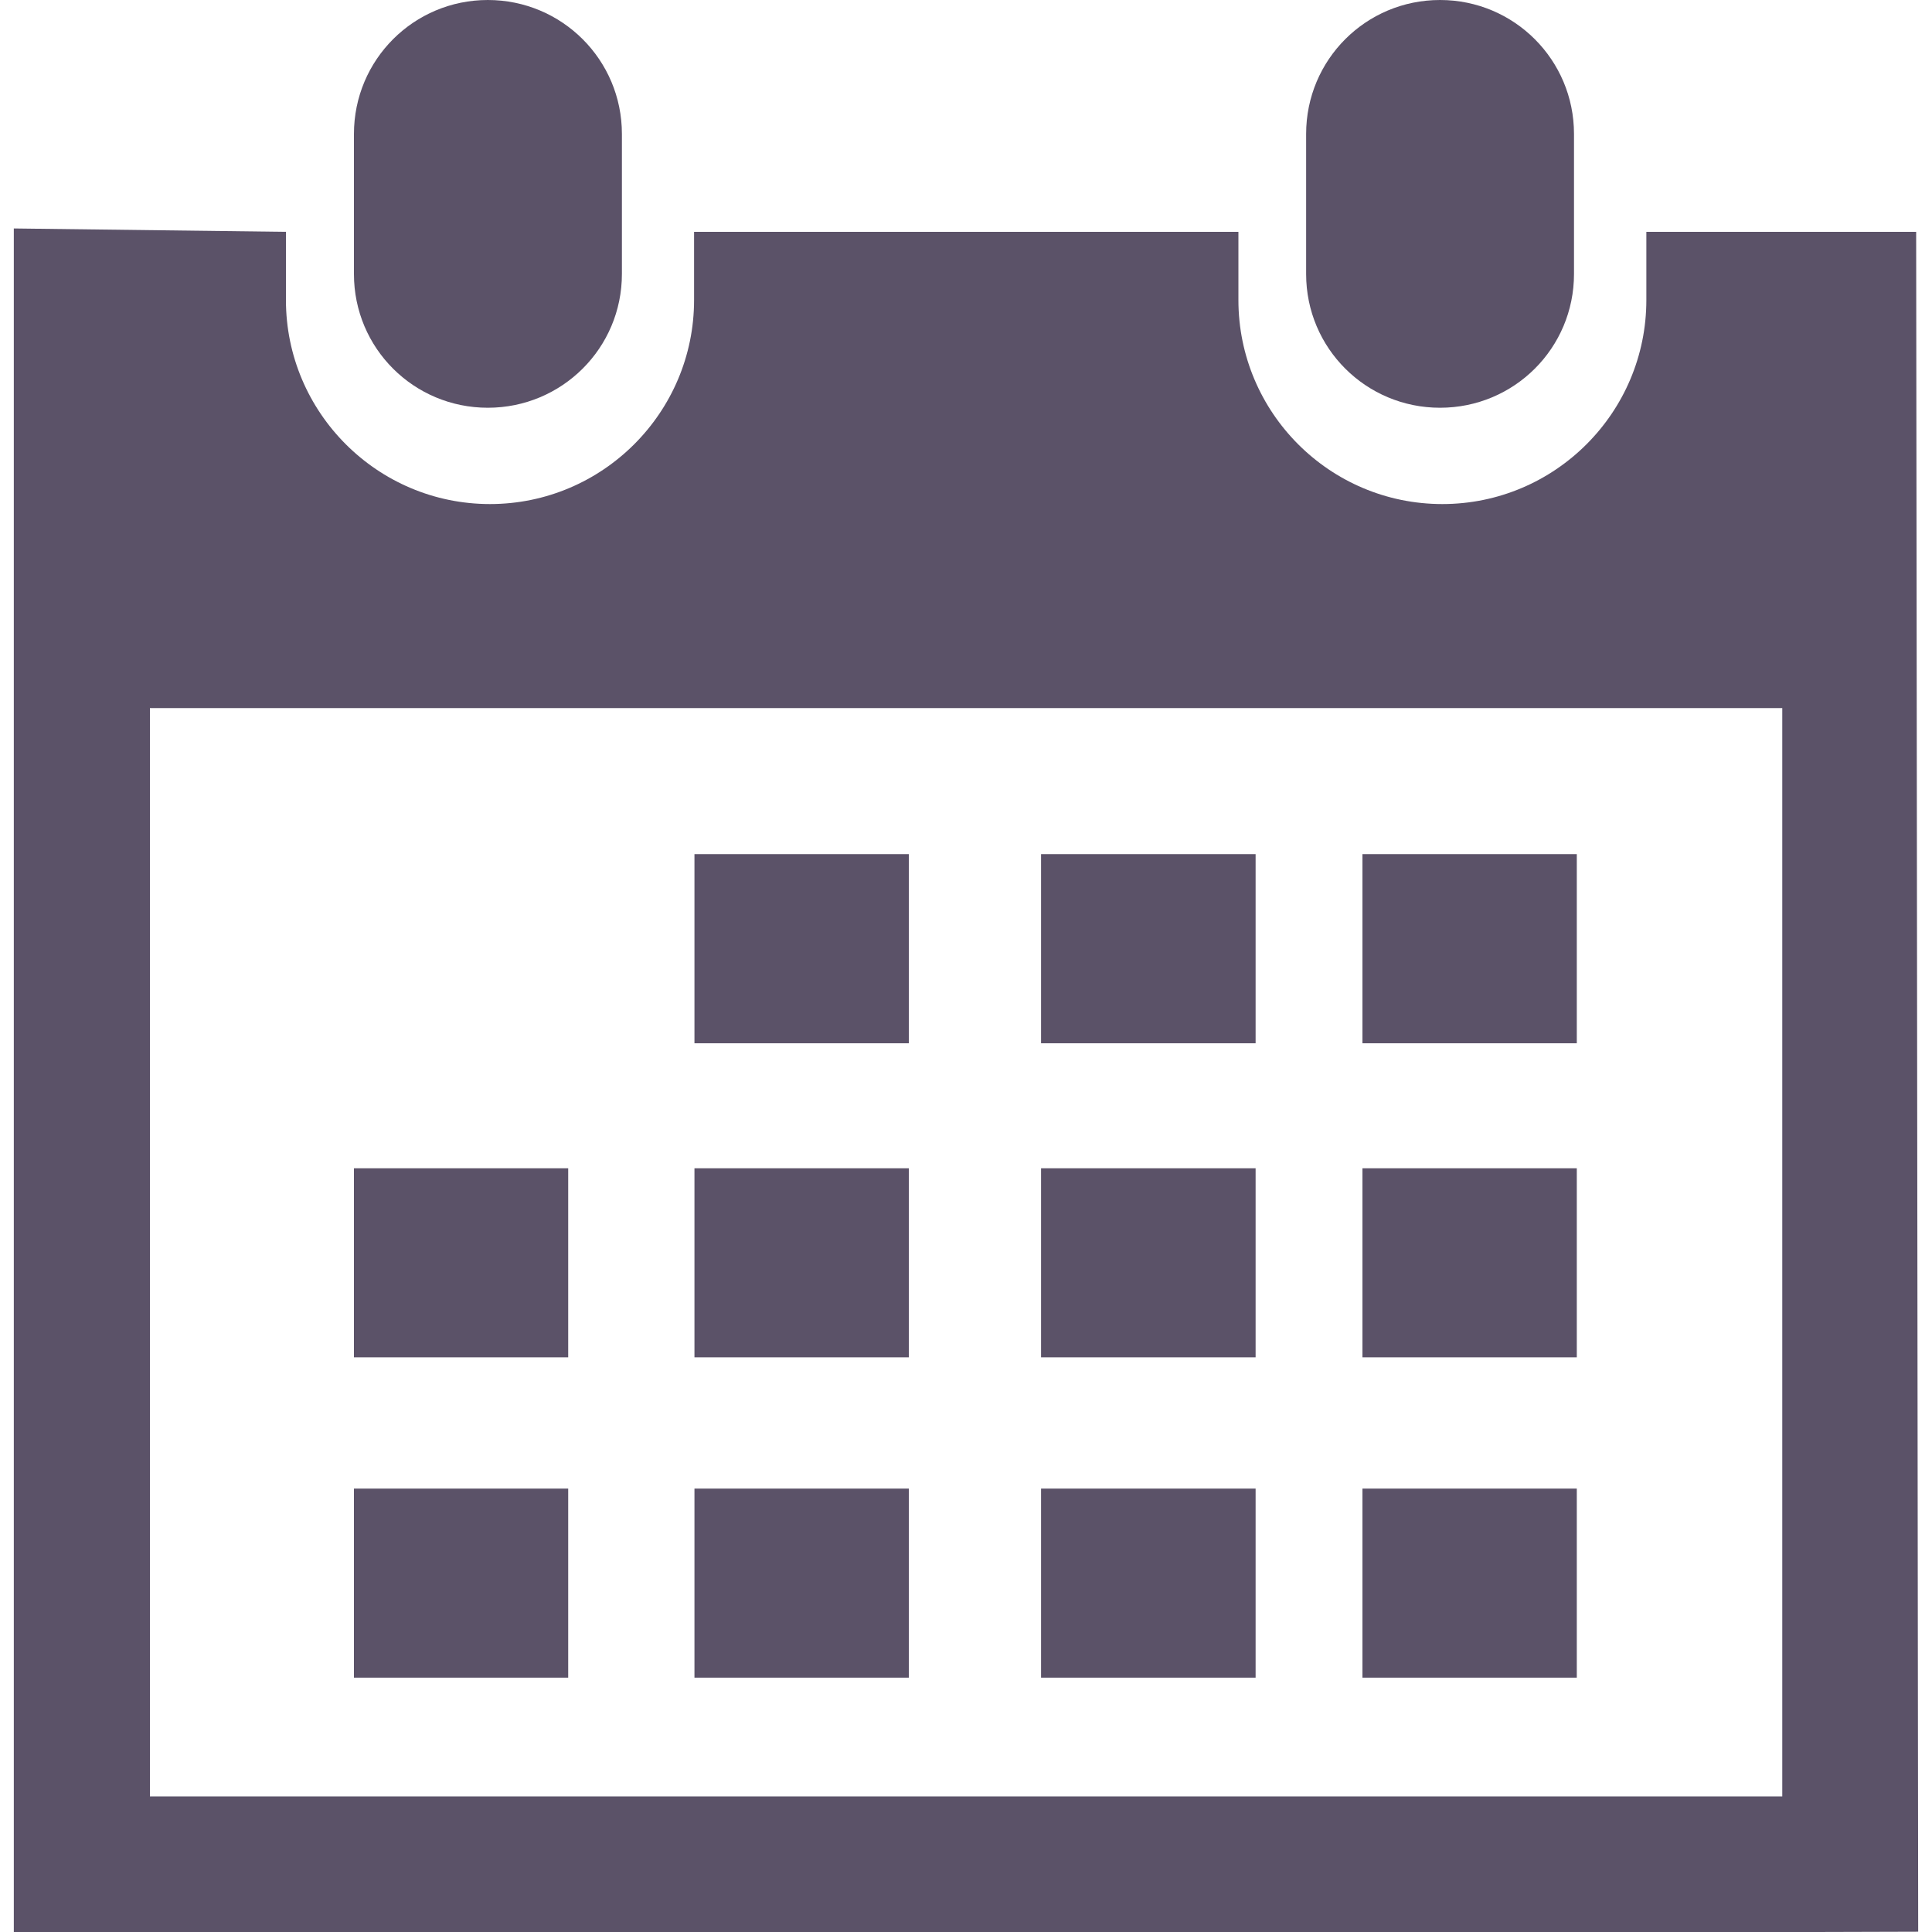
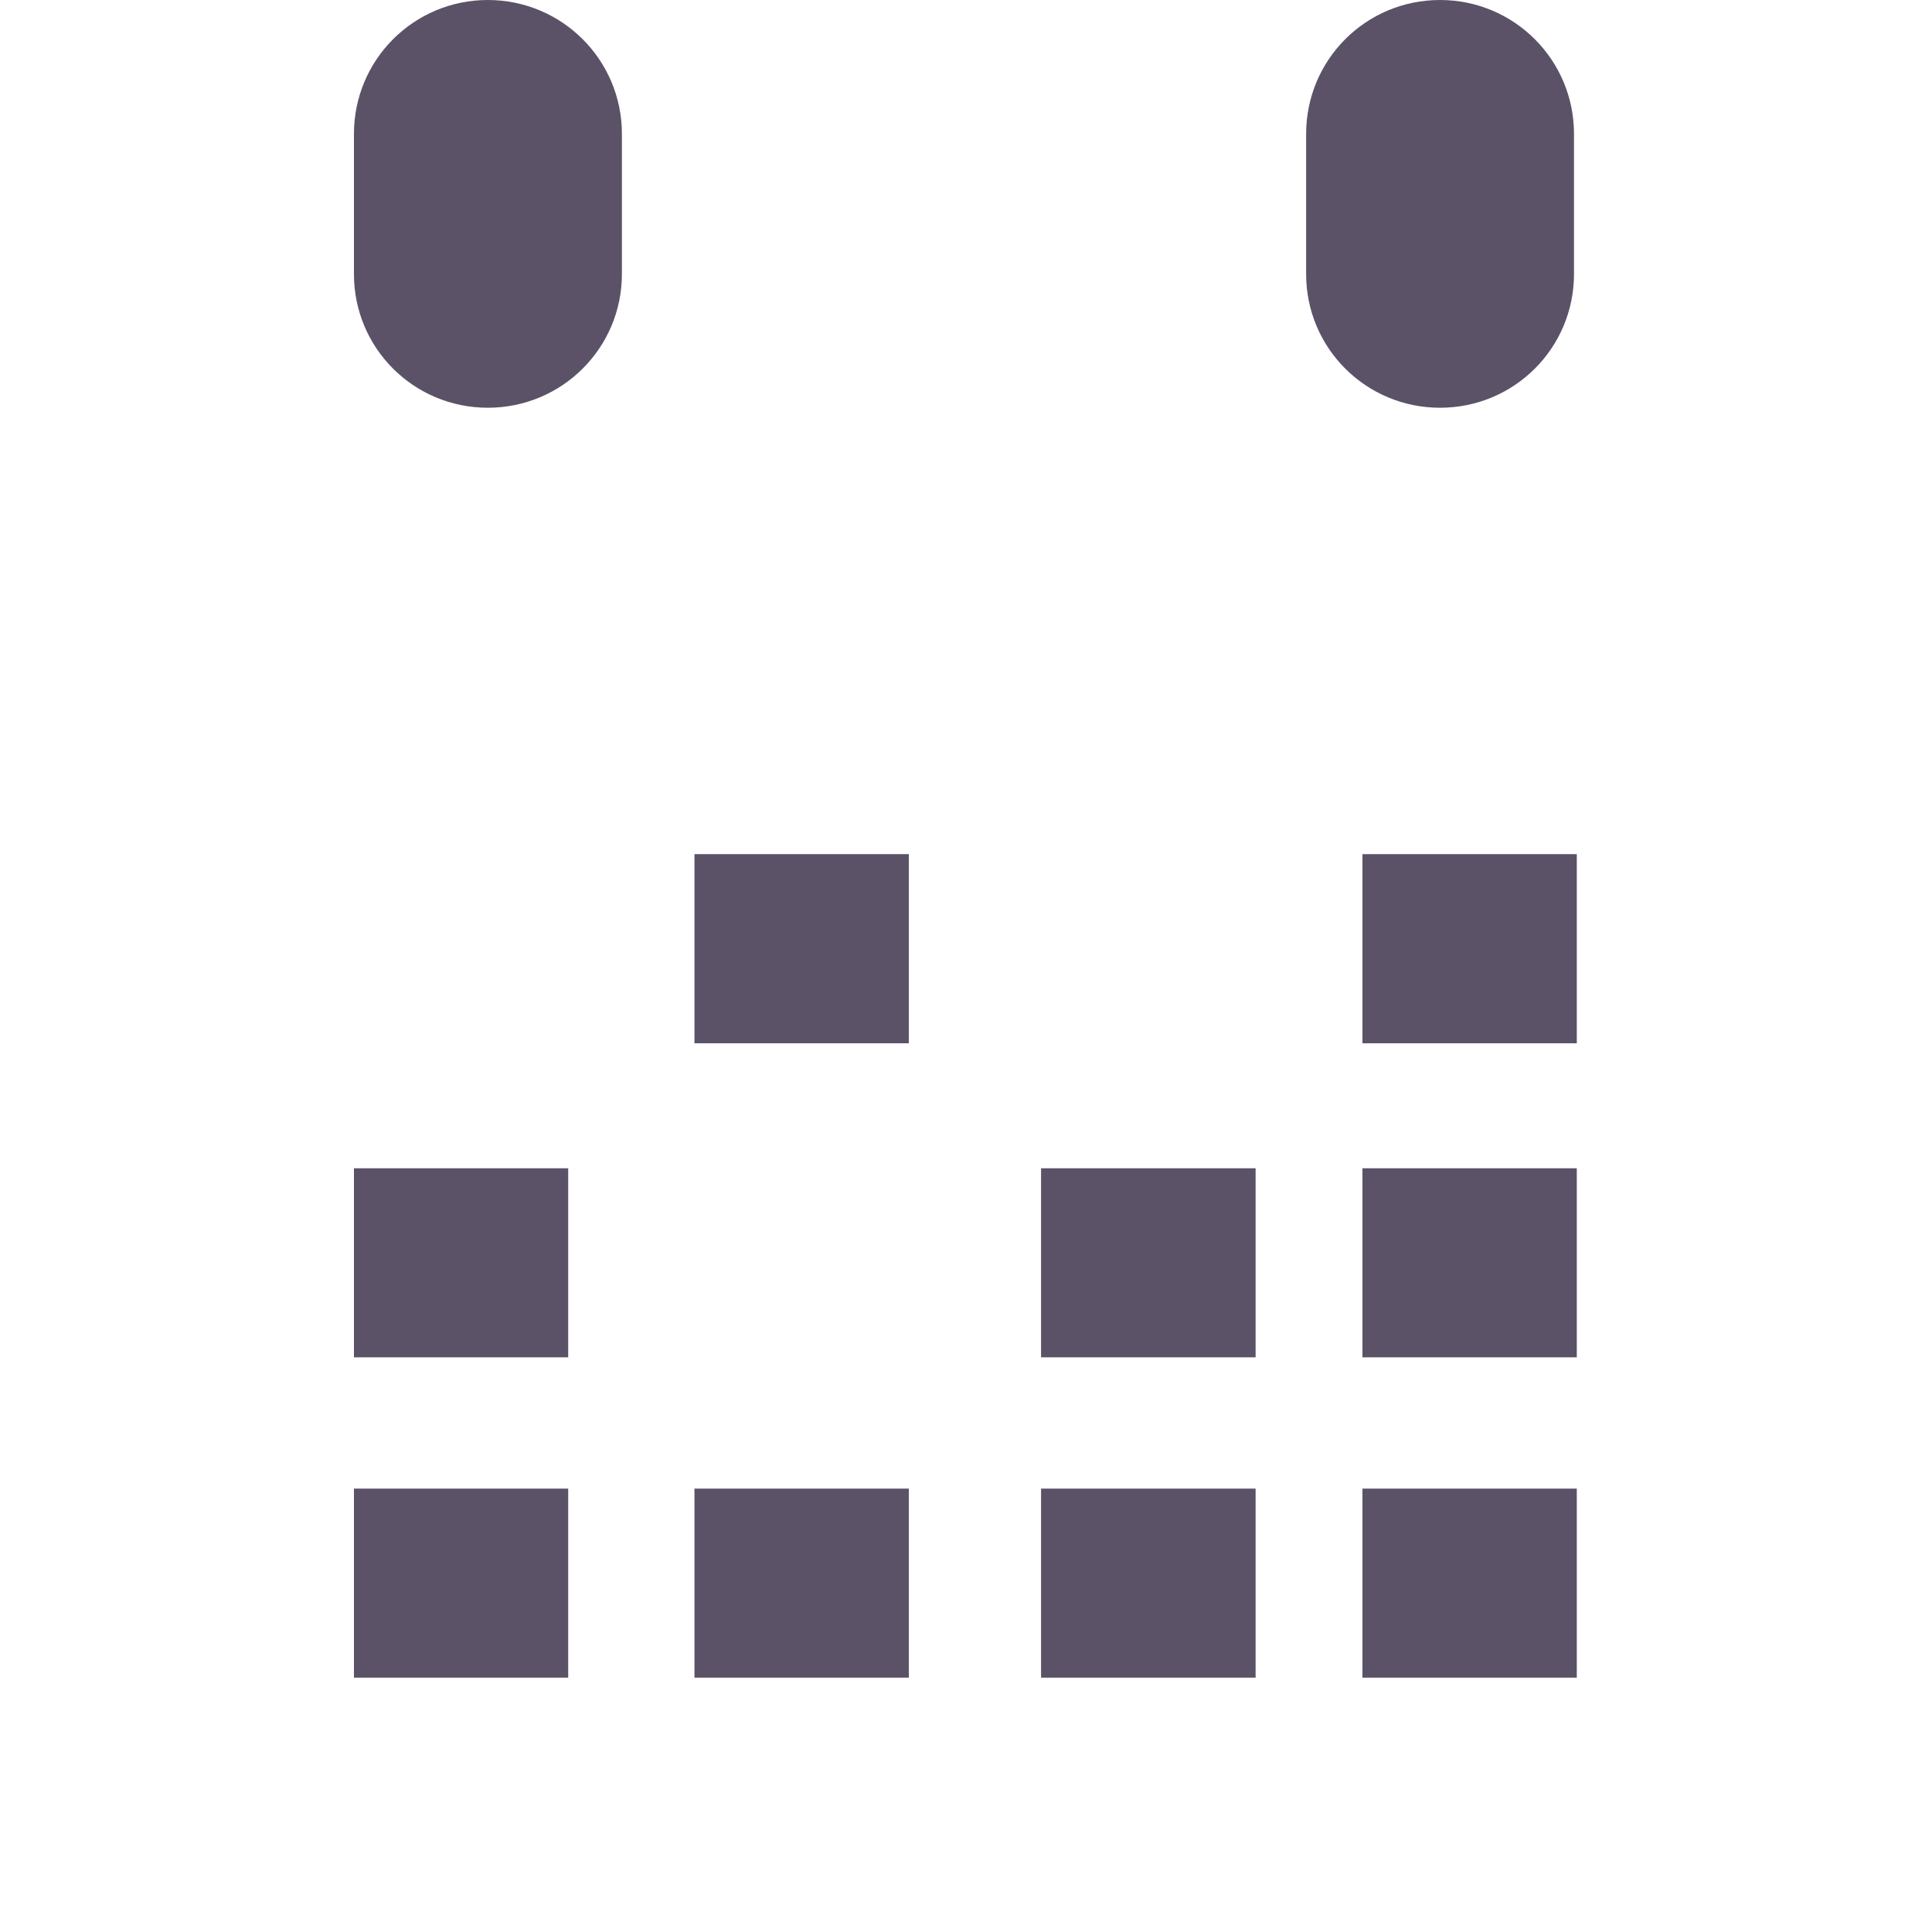
<svg xmlns="http://www.w3.org/2000/svg" width="20" height="20" viewBox="0 0 20 20" fill="none">
  <path d="M14.907 4.221C15.674 4.221 16.294 3.604 16.294 2.836V1.387C16.294 0.619 15.674 0 14.907 0C14.14 0 13.521 0.618 13.521 1.387V2.837C13.521 3.604 14.141 4.221 14.907 4.221Z" fill="#5B5268" />
-   <path d="M19.836 2.4H17.043V3.106C17.043 4.27 16.097 5.218 14.931 5.218C13.764 5.218 12.82 4.27 12.82 3.106V2.4H7.185V3.106C7.185 4.27 6.238 5.218 5.072 5.218C3.907 5.218 2.96 4.27 2.96 3.106V2.4L0.143 2.365V20.001H1.552H18.45L19.857 19.997L19.836 2.4ZM18.448 18.596H1.552V7.33H18.45V18.596H18.448Z" fill="#5B5268" />
  <path d="M5.05 4.221C5.816 4.221 6.438 3.604 6.438 2.836V1.387C6.438 0.618 5.816 0 5.05 0C4.284 0 3.664 0.618 3.664 1.387V2.837C3.664 3.604 4.283 4.221 5.05 4.221Z" fill="#5B5268" />
  <path d="M9.408 8.842H7.189V10.8H9.408V8.842Z" fill="#5B5268" />
-   <path d="M12.998 8.842H10.777V10.8H12.998V8.842Z" fill="#5B5268" />
  <path d="M16.323 8.842H14.104V10.8H16.323V8.842Z" fill="#5B5268" />
-   <path d="M9.408 12.094H7.189V14.051H9.408V12.094Z" fill="#5B5268" />
  <path d="M12.998 12.094H10.777V14.051H12.998V12.094Z" fill="#5B5268" />
  <path d="M16.323 12.094H14.104V14.051H16.323V12.094Z" fill="#5B5268" />
  <path d="M9.408 15.41H7.189V17.367H9.408V15.41Z" fill="#5B5268" />
  <path d="M5.882 12.094H3.664V14.051H5.882V12.094Z" fill="#5B5268" />
  <path d="M5.882 15.41H3.664V17.367H5.882V15.41Z" fill="#5B5268" />
  <path d="M12.998 15.41H10.777V17.367H12.998V15.41Z" fill="#5B5268" />
  <path d="M16.323 15.41H14.104V17.367H16.323V15.41Z" fill="#5B5268" />
</svg>